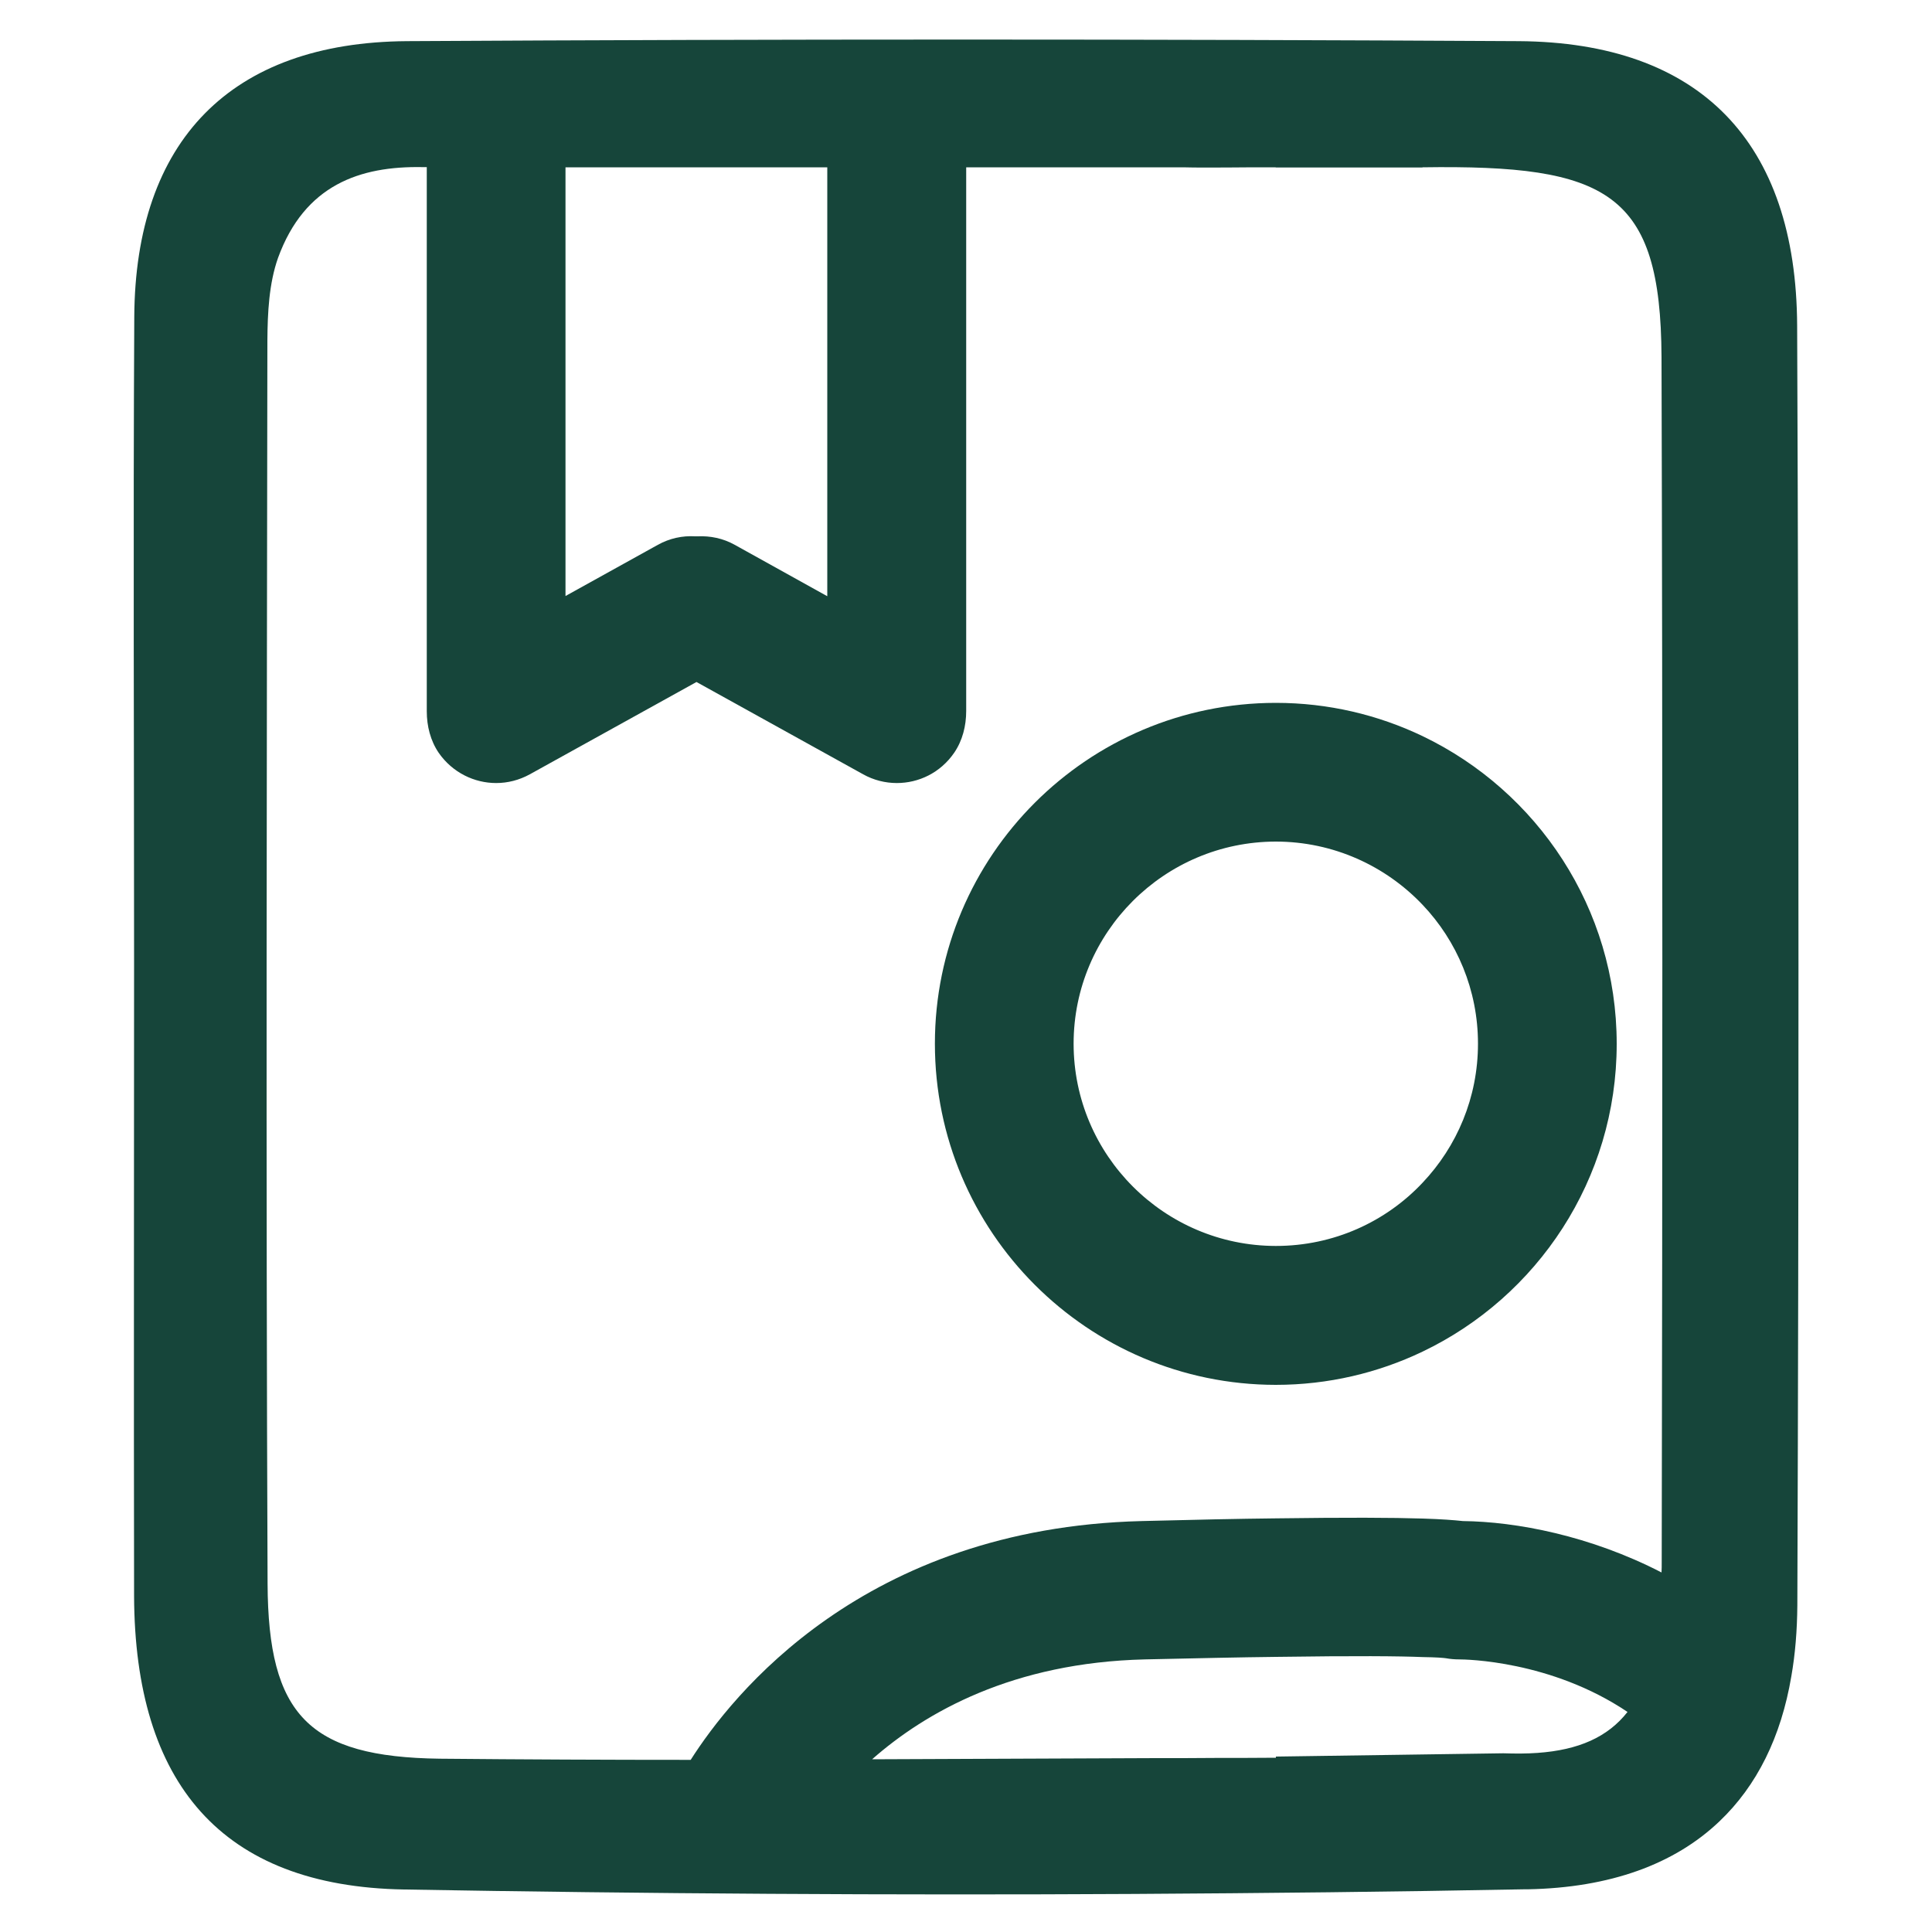
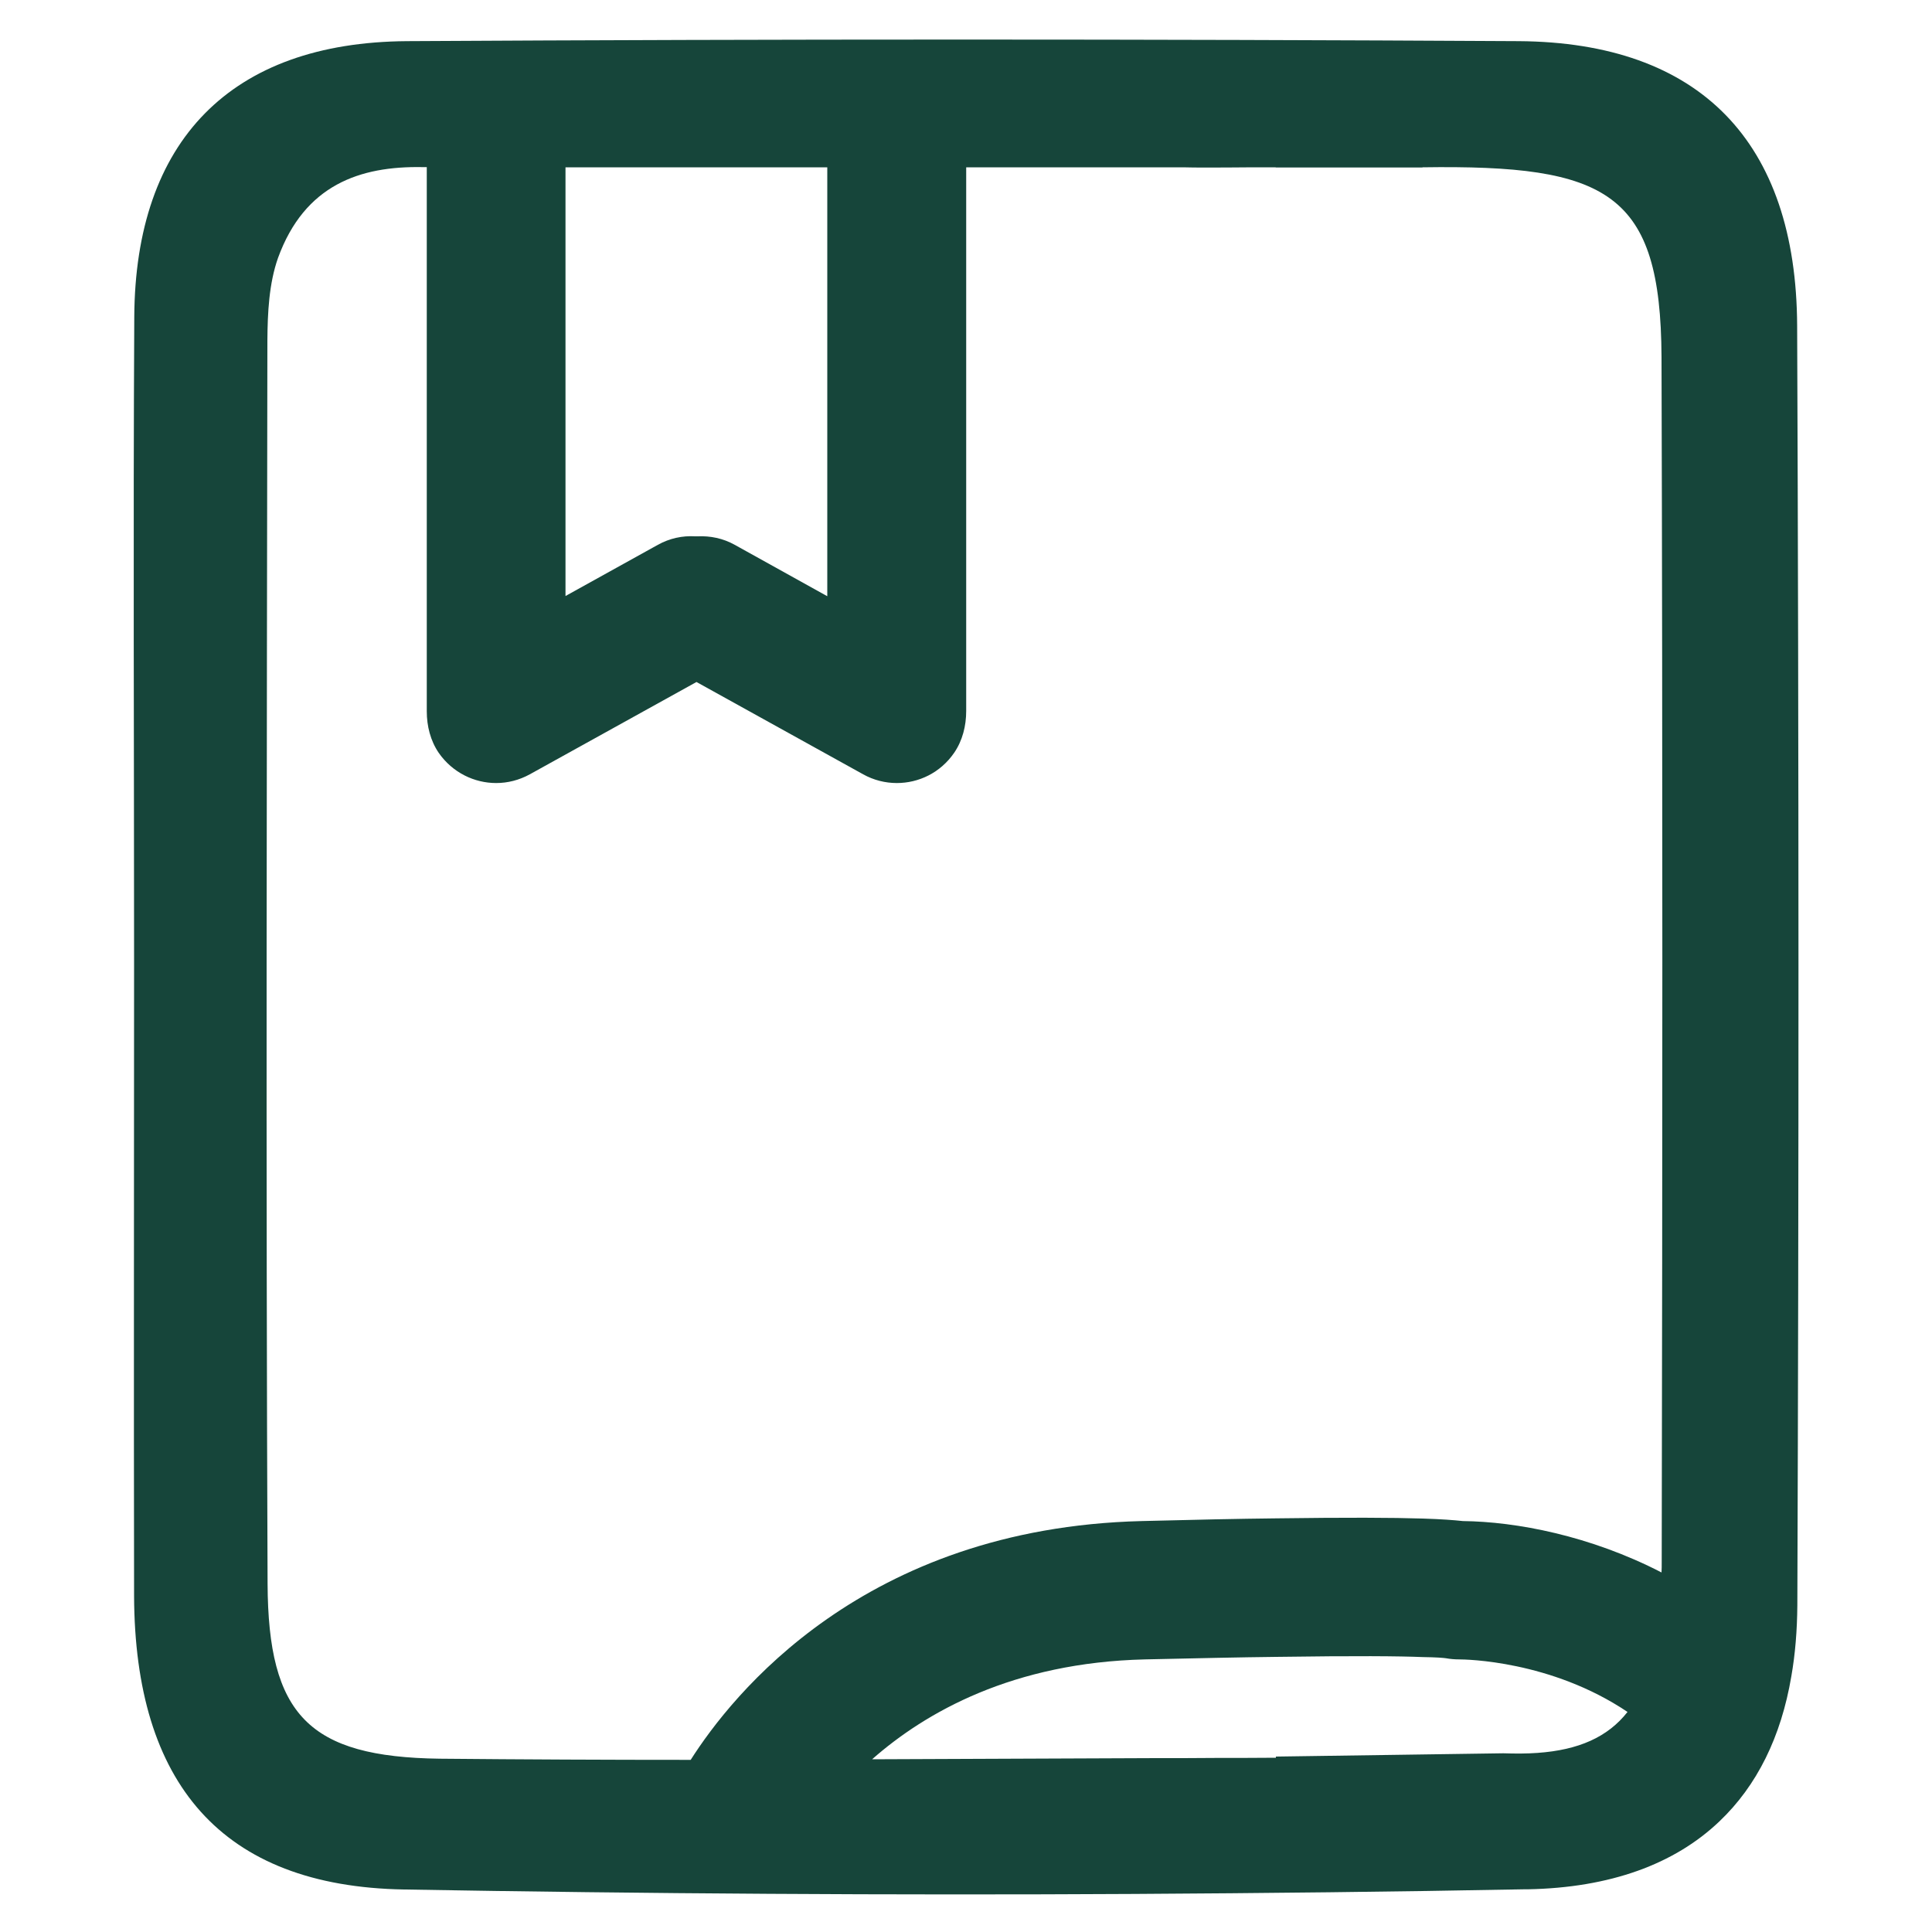
<svg xmlns="http://www.w3.org/2000/svg" width="1000" height="1000" viewBox="0 0 1000 1000" fill="none">
  <path d="M930.2 168.7C929.8 73.3 879.8 21.9 786 21.3C594.3 20.2 402.5 20.2 210.7 21.3C119.4 21.9 70 72.9 69.5 164C68.9 275.4 69.4 386.8 69.4 498.2C69.4 607.5 69.2 716.9 69.4 826.2C69.8 922.8 114.4 976.4 209.2 978C335.2 980.2 461.1 981 587.1 980.3C654.3 979.9 721.5 979.2 788.7 977.9H790.7C833.4 977.1 866.7 964.9 889.9 942.8C909.4 924.3 921.9 899 927.2 867.6C929.2 856.2 930.2 843.9 930.3 830.9C931.1 610 931.1 389.4 930.2 168.7ZM292.6 86.6H428.2V308.6L380.3 282C374.2 278.6 367.6 277.3 361.1 277.6H359.8C353.3 277.2 346.6 278.6 340.5 282L292.7 308.5V86.6H292.6ZM138.5 819.7C137.6 605.3 138.1 390.8 138.4 176.2C138.5 162 139.2 146.8 143.9 133.5C157.7 95.6 186.4 85.9 218.7 86.5H220.9V368.2C220.9 375.8 222.8 383.4 227.1 389.7C234.3 400 245.6 405.3 256.8 405.3C262.8 405.3 268.7 403.8 274.2 400.8L360.5 353L446.8 400.8C452.2 403.8 458.2 405.3 464.2 405.3C475.4 405.3 486.7 400.1 493.9 389.6C498.2 383.3 500.1 375.7 500.1 368V86.6H612.4C619.6 86.8 626.9 86.7 634.9 86.7C642.6 86.6 650.8 86.6 660.3 86.6V86.7H736.3V86.6C832.2 85.2 859.6 99.5 860 184.8C860.6 392.8 860.5 600.7 860.1 808.6C860.1 810.4 860.1 812.2 860 813.9C823 794.8 784.7 787.6 757.2 787.3C752.6 786.8 746.1 786.3 736.4 786C720.8 785.5 697.1 785.4 660.4 785.9C641.1 786.1 618.2 786.6 590.9 787.3C446.8 790.9 378.6 877.7 357.5 910.9C314.2 910.9 270.9 910.7 227.6 910.3C159.8 909.4 138.8 887.7 138.5 819.7ZM795.8 907.3C790.3 907.7 784.5 907.7 778.1 907.5L660.4 909.2V909.8C649.2 909.9 639.3 909.9 629.7 909.9C619.7 910 609.7 910 599.7 910H598.2C549.2 910.2 500.3 910.4 451.4 910.6C479.1 886.2 524.3 860.5 592.7 858.9C619.6 858.3 641.9 857.8 660.4 857.6C702 857 724.5 857.2 736.4 857.7C743.7 857.8 747 858.1 748.4 858.3C750.6 858.7 752.9 858.9 755.2 858.9C758.3 858.9 802.7 859.4 842.4 886.1C832.2 899.1 817.1 905.8 795.8 907.3Z" fill="#16453A" />
-   <path d="M660.3 716.8C687.5 716.8 713.3 710.6 736.3 699.6C795.7 671.2 836.8 610.5 836.8 540.3C836.8 470.1 795.7 409.5 736.3 381C713.3 370 687.5 363.8 660.4 363.8H660.3C562.9 363.9 483.9 442.9 483.9 540.2C483.9 637.6 562.9 716.7 660.3 716.8ZM660.3 435.6C690.2 435.6 717.2 448.2 736.3 468.3C754.1 487 765 512.4 765 540.2C765 568.1 754.1 593.4 736.3 612.2C717.3 632.4 690.3 644.9 660.4 644.9H660.3C602.6 644.8 555.7 597.9 555.7 540.2C555.7 482.6 602.6 435.7 660.3 435.6Z" fill="#16453A" />
</svg>